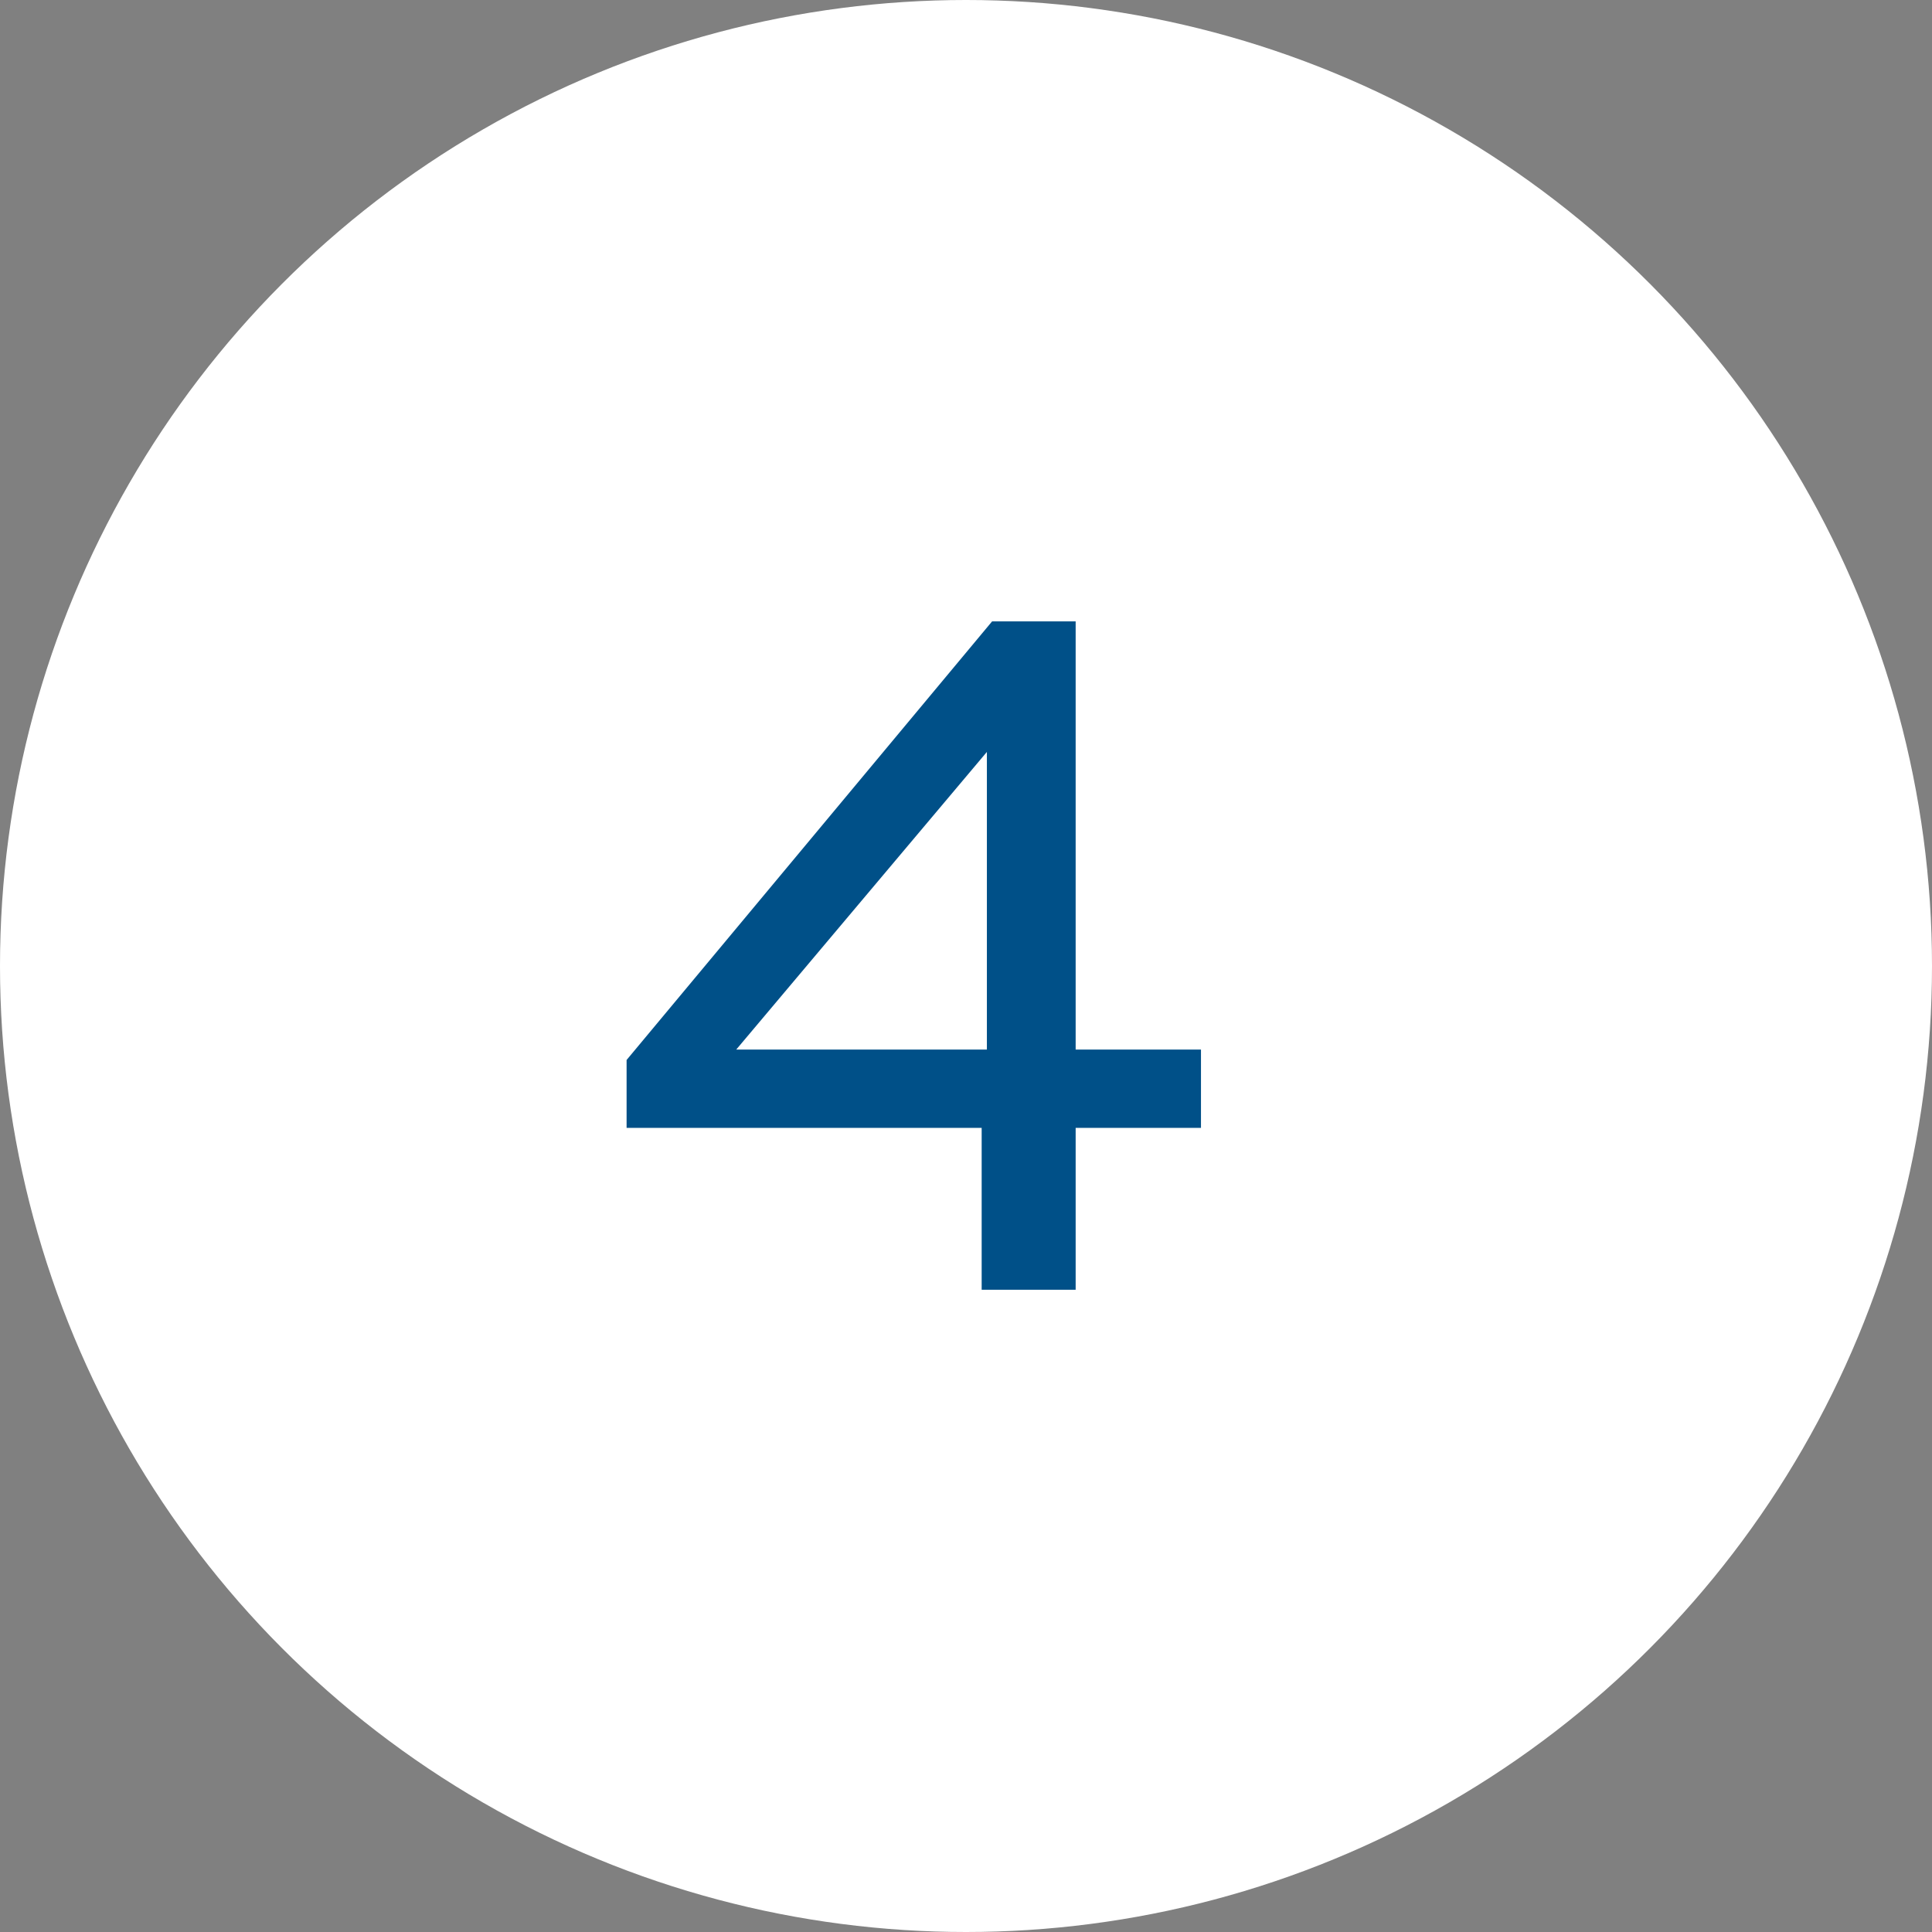
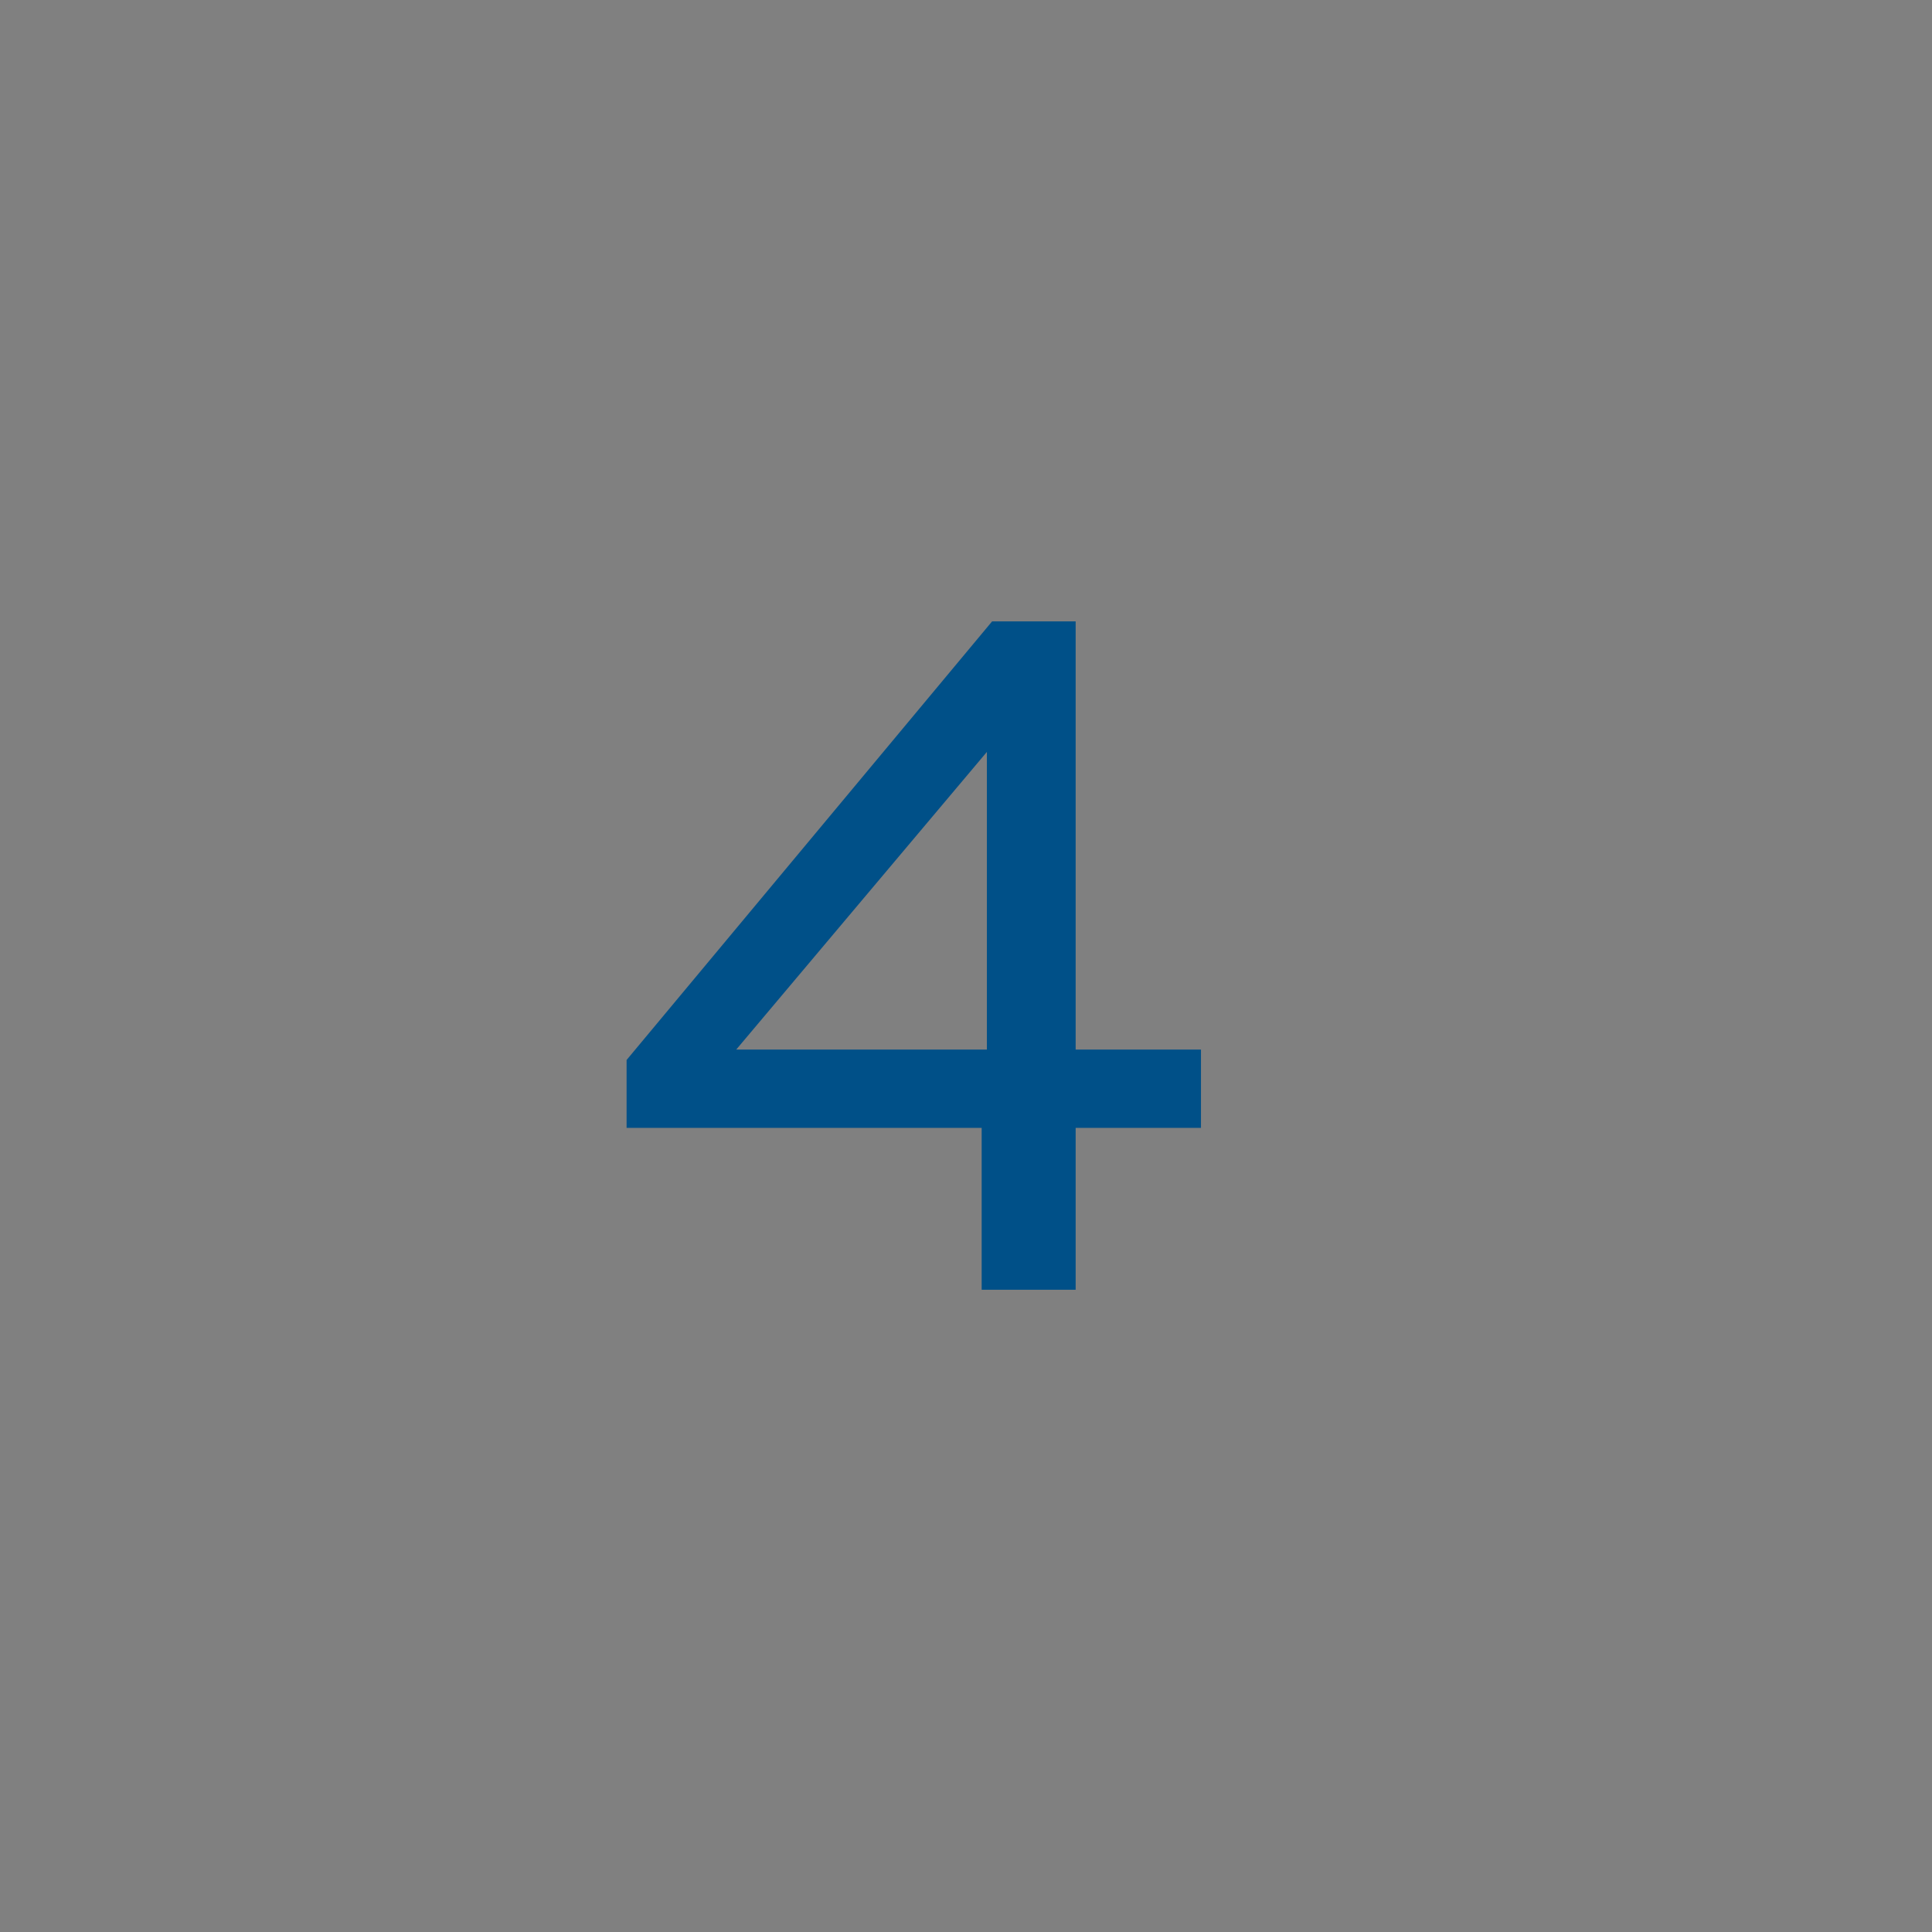
<svg xmlns="http://www.w3.org/2000/svg" version="1.1" id="_1-icon" x="0px" y="0px" viewBox="0 0 37 37" style="enable-background:new 0 0 37 37;" xml:space="preserve">
  <rect x="0" y="0" width="37" height="37" fill="#808080" stroke="none" />
  <style type="text/css">
	.st0{fill:#FFFFFF;}
	.st1{fill:#005088;}
</style>
  <g>
    <g id="Ellipse_30">
      <g>
-         <circle class="st0" cx="18.5" cy="18.5" r="18.5" />
-       </g>
+         </g>
    </g>
    <g>
      <path class="st1" d="M20.6,21.6v3.1h-1.8v-3.1h-6.8v-1.3l7-8.4h1.6v8.2H23v1.5H20.6z M18.9,14.4l-4.8,5.7h4.8V14.4z" />
    </g>
  </g>
</svg>